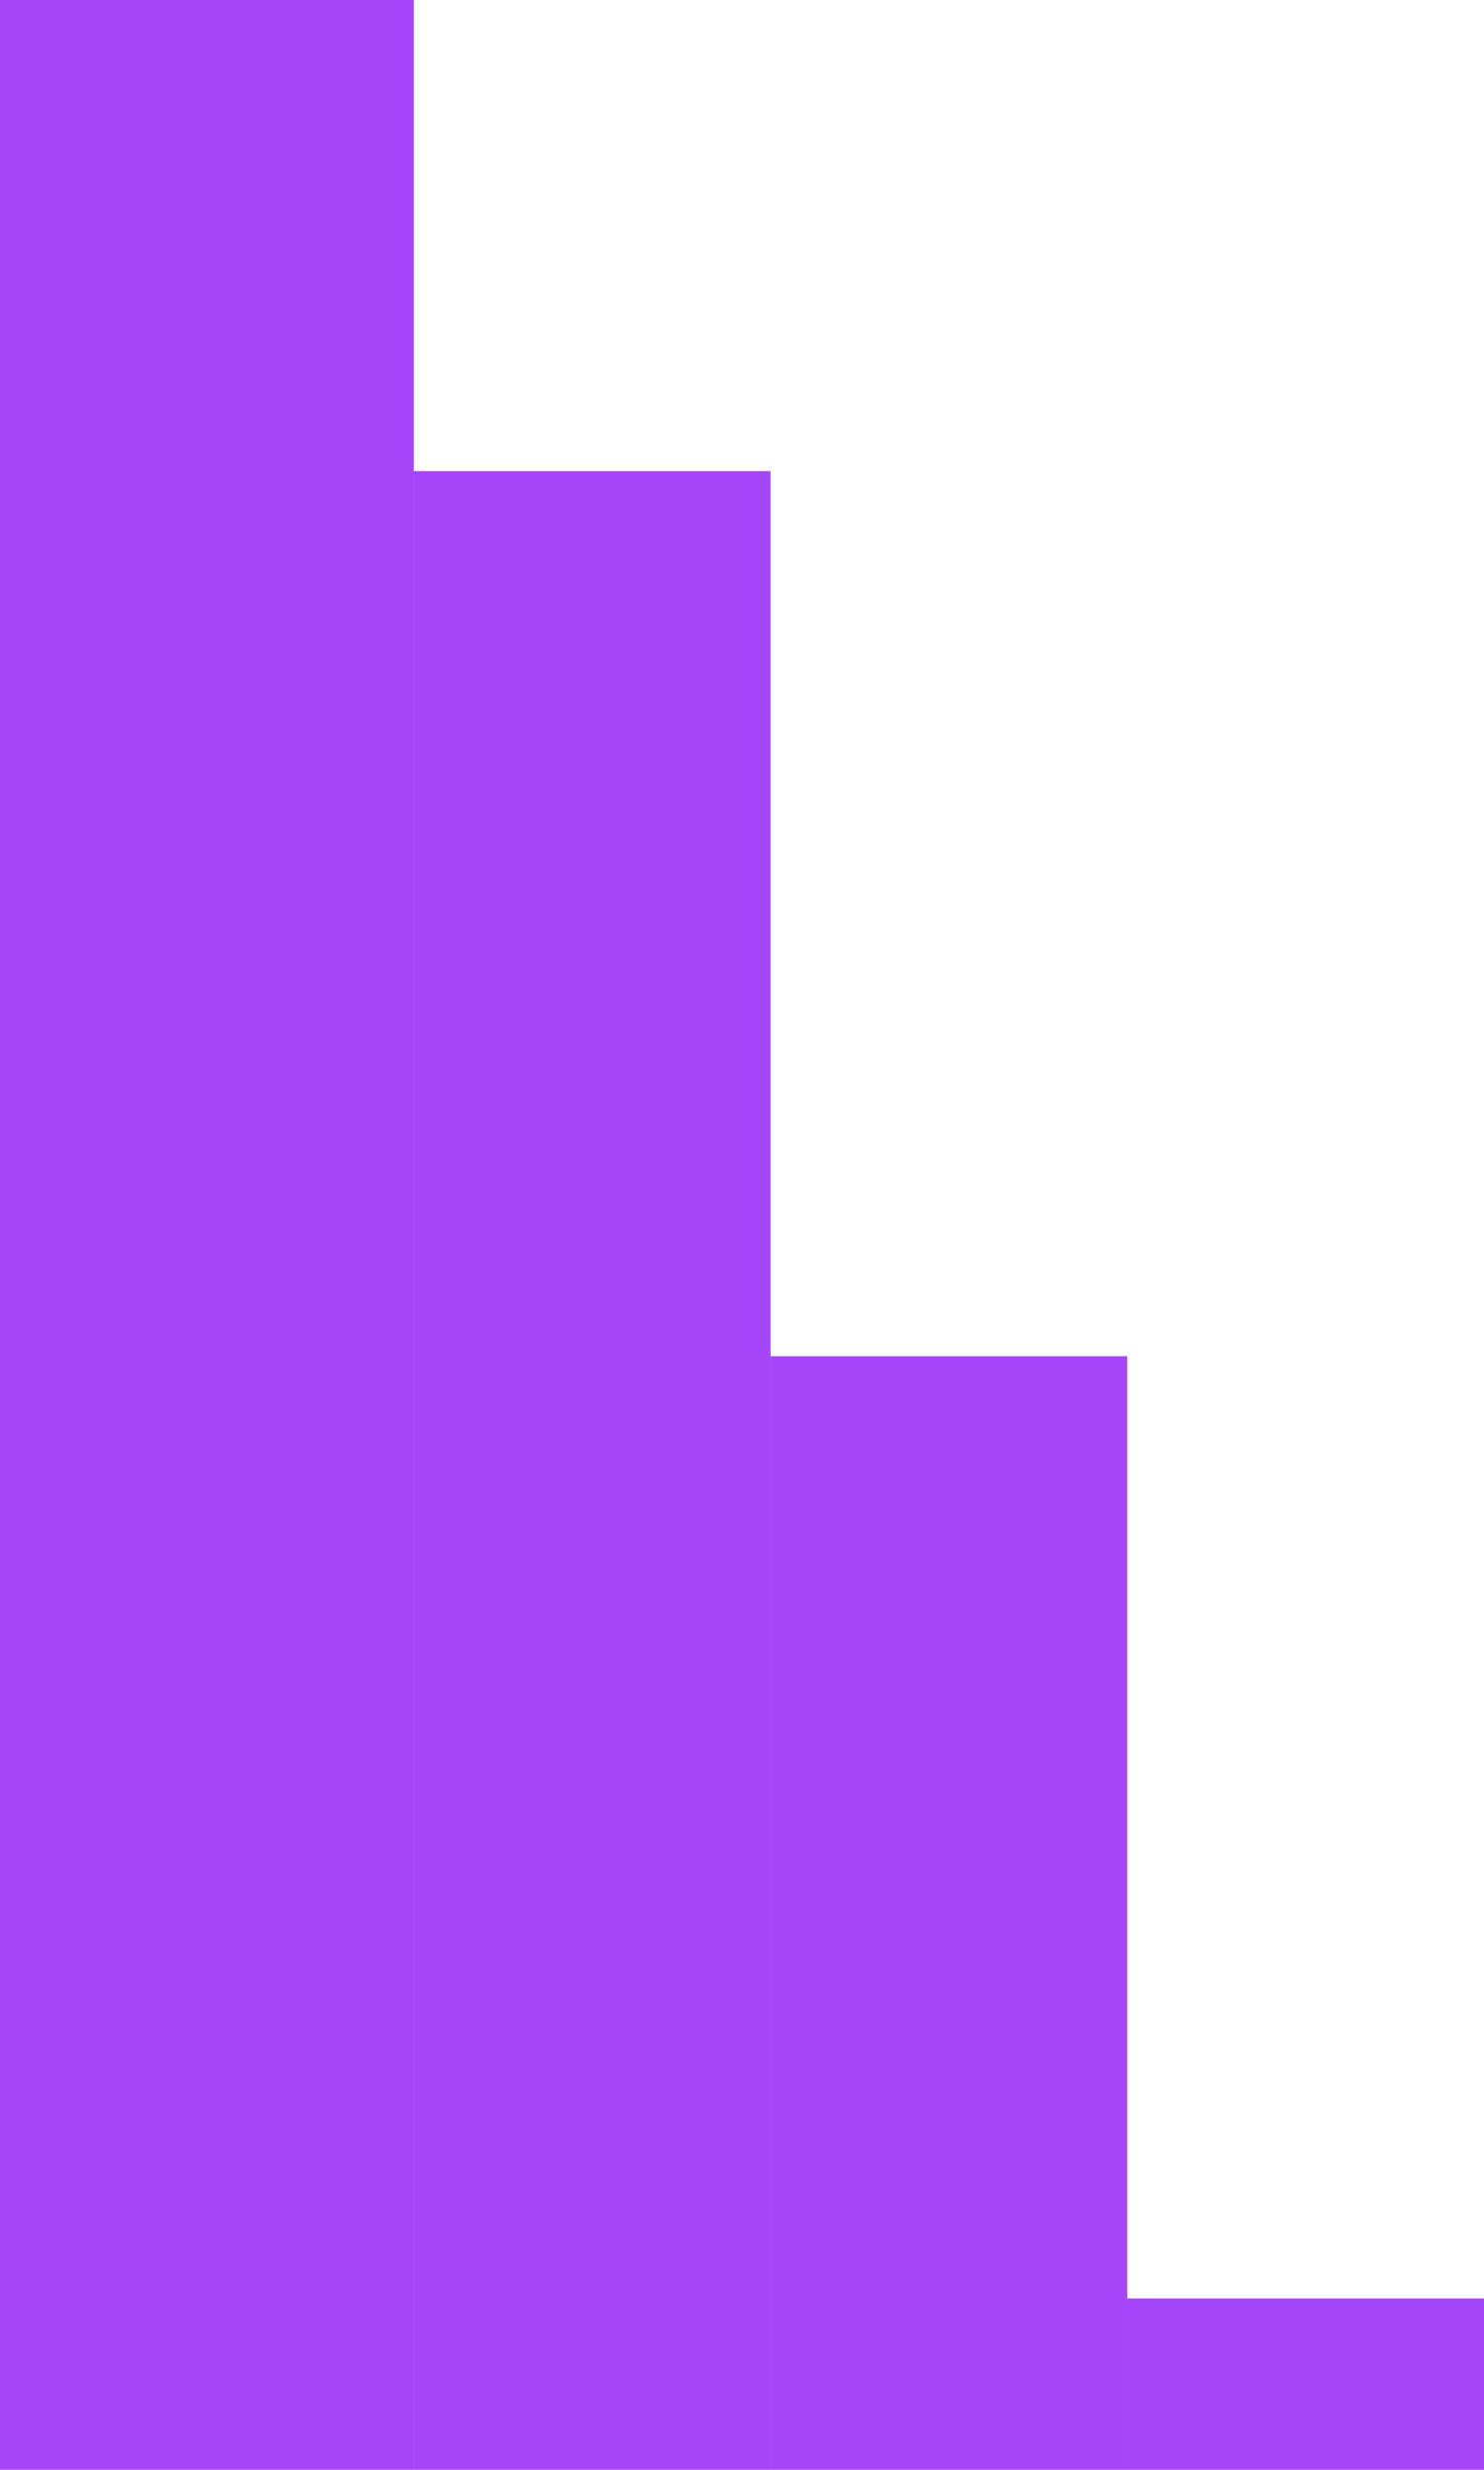
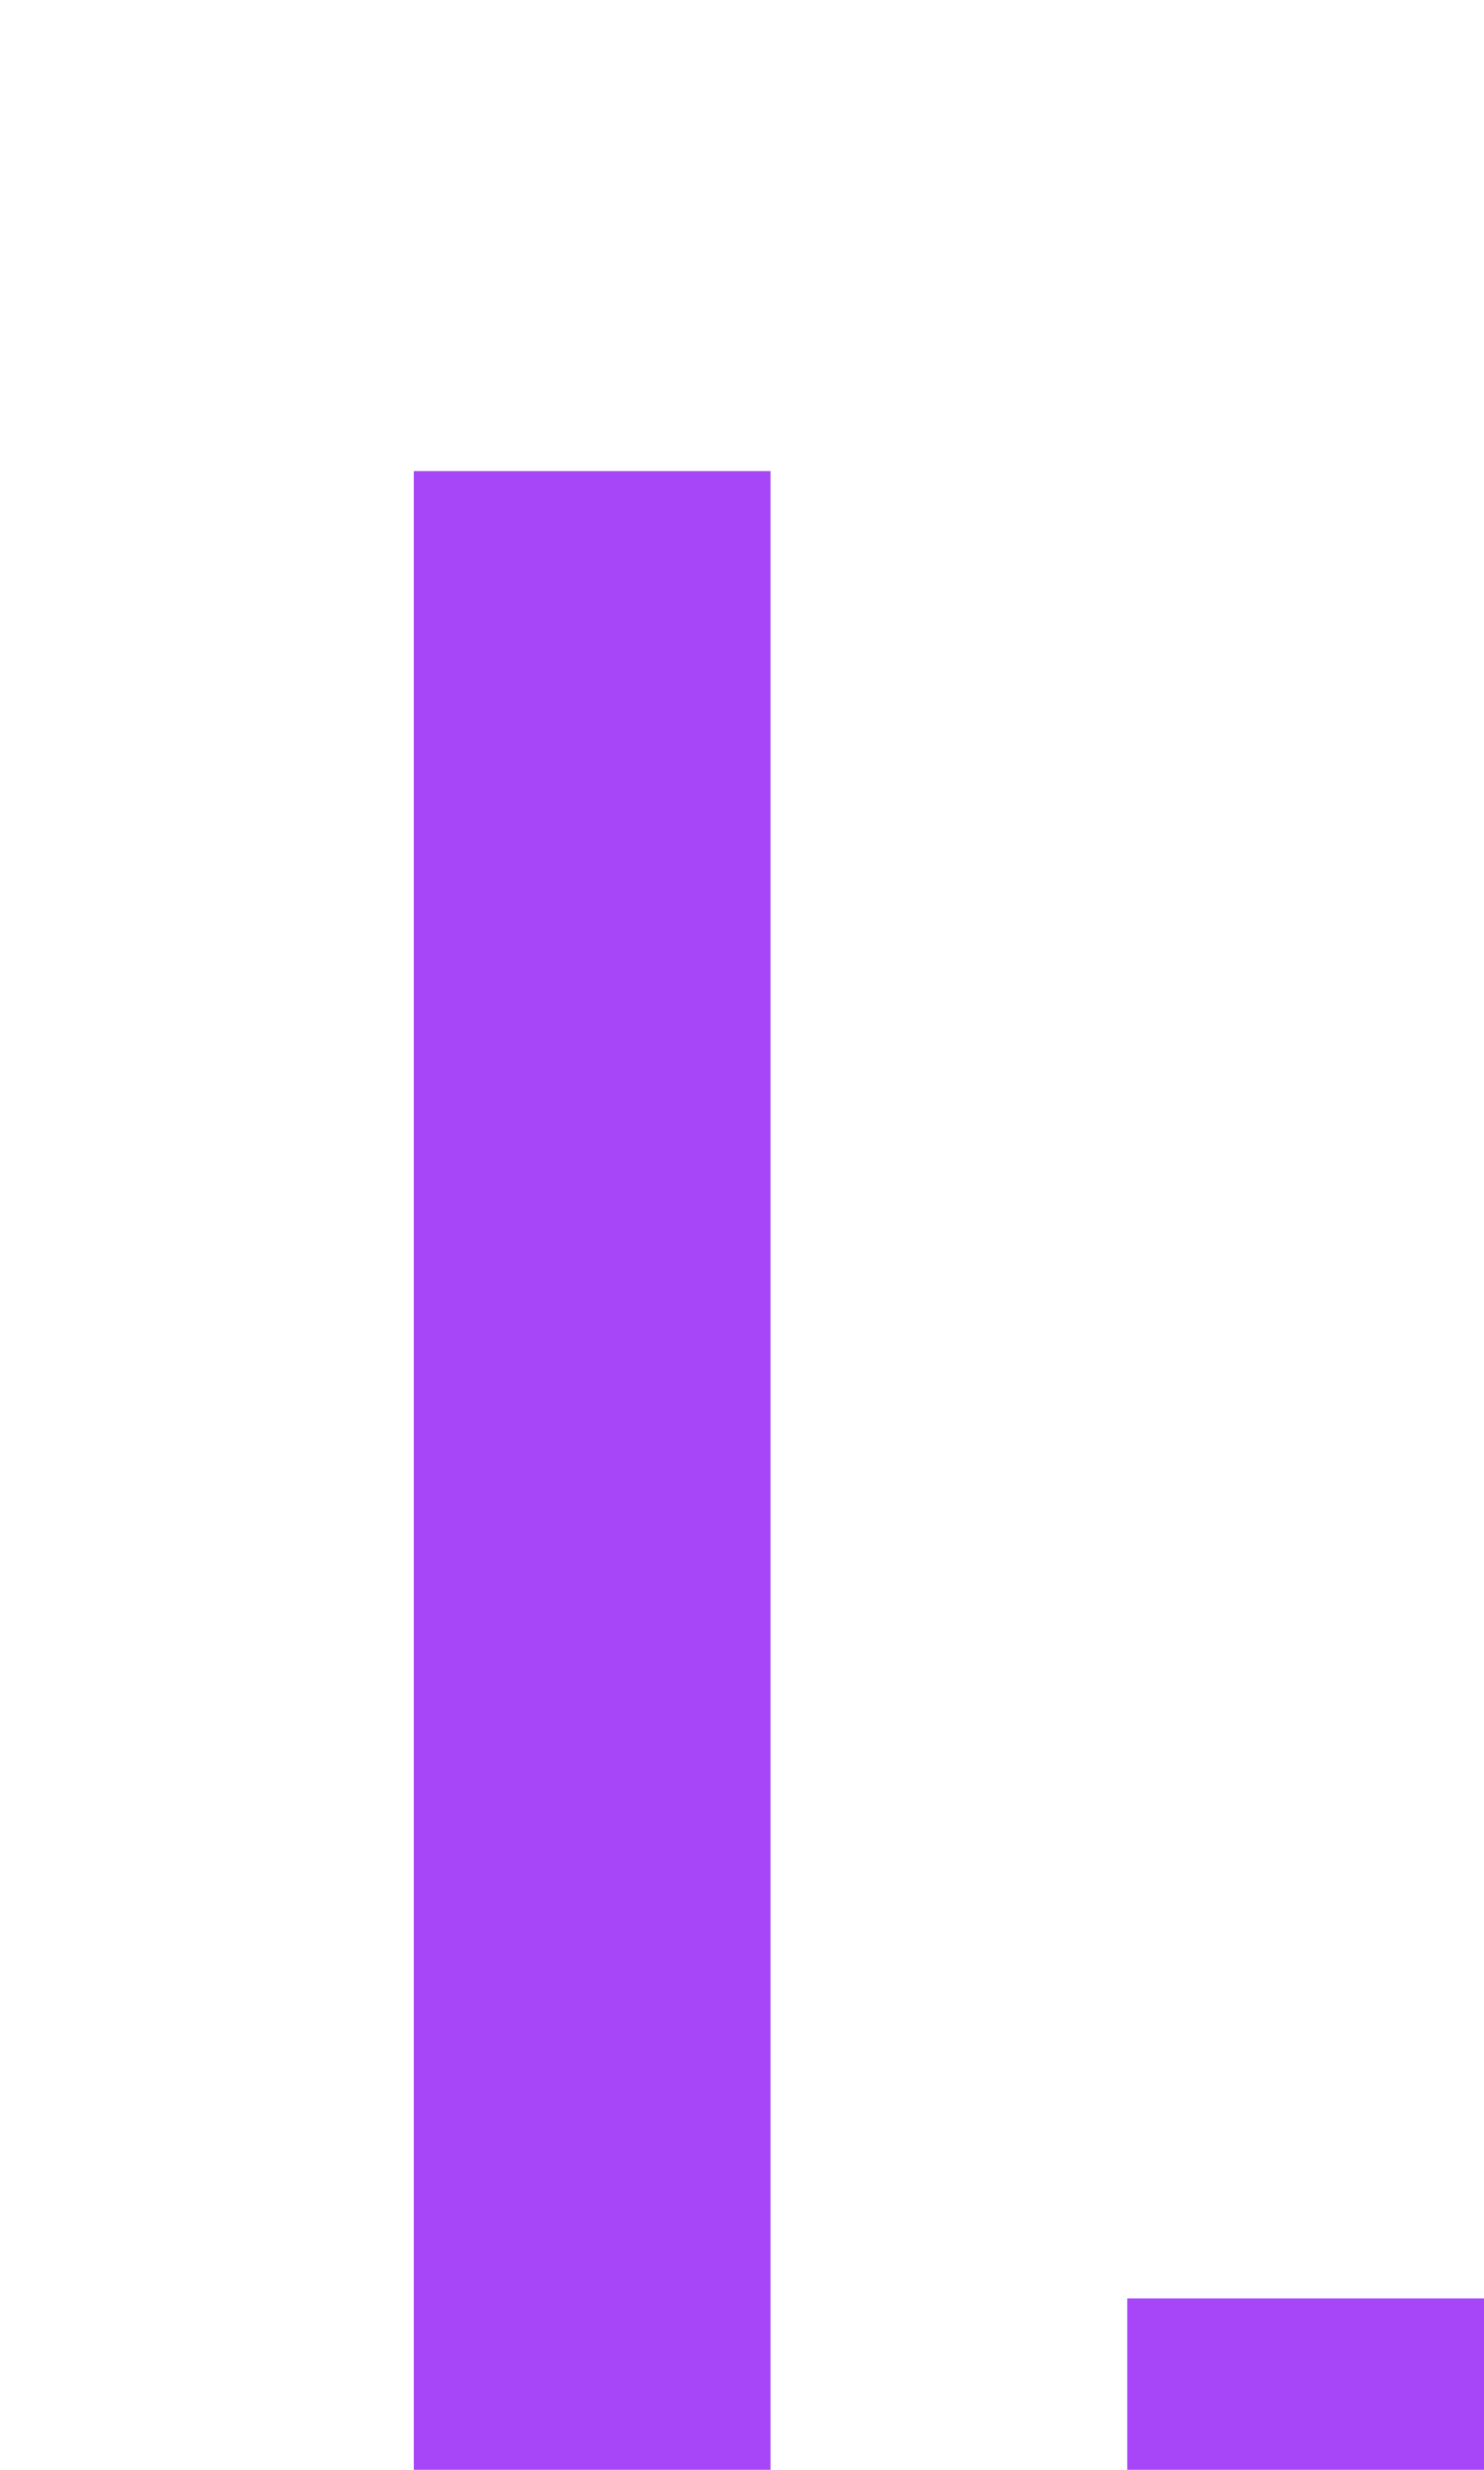
<svg xmlns="http://www.w3.org/2000/svg" width="104" height="173" viewBox="0 0 104 173" fill="none">
-   <path d="M0 0H29V173H0V0Z" fill="#A646F8" />
  <path d="M29 33H54V173H29V33Z" fill="#A646F8" />
-   <path d="M54 95H79V173H54V95Z" fill="#A646F8" />
  <path d="M79 161H104V173H79V161Z" fill="#A646F8" />
</svg>